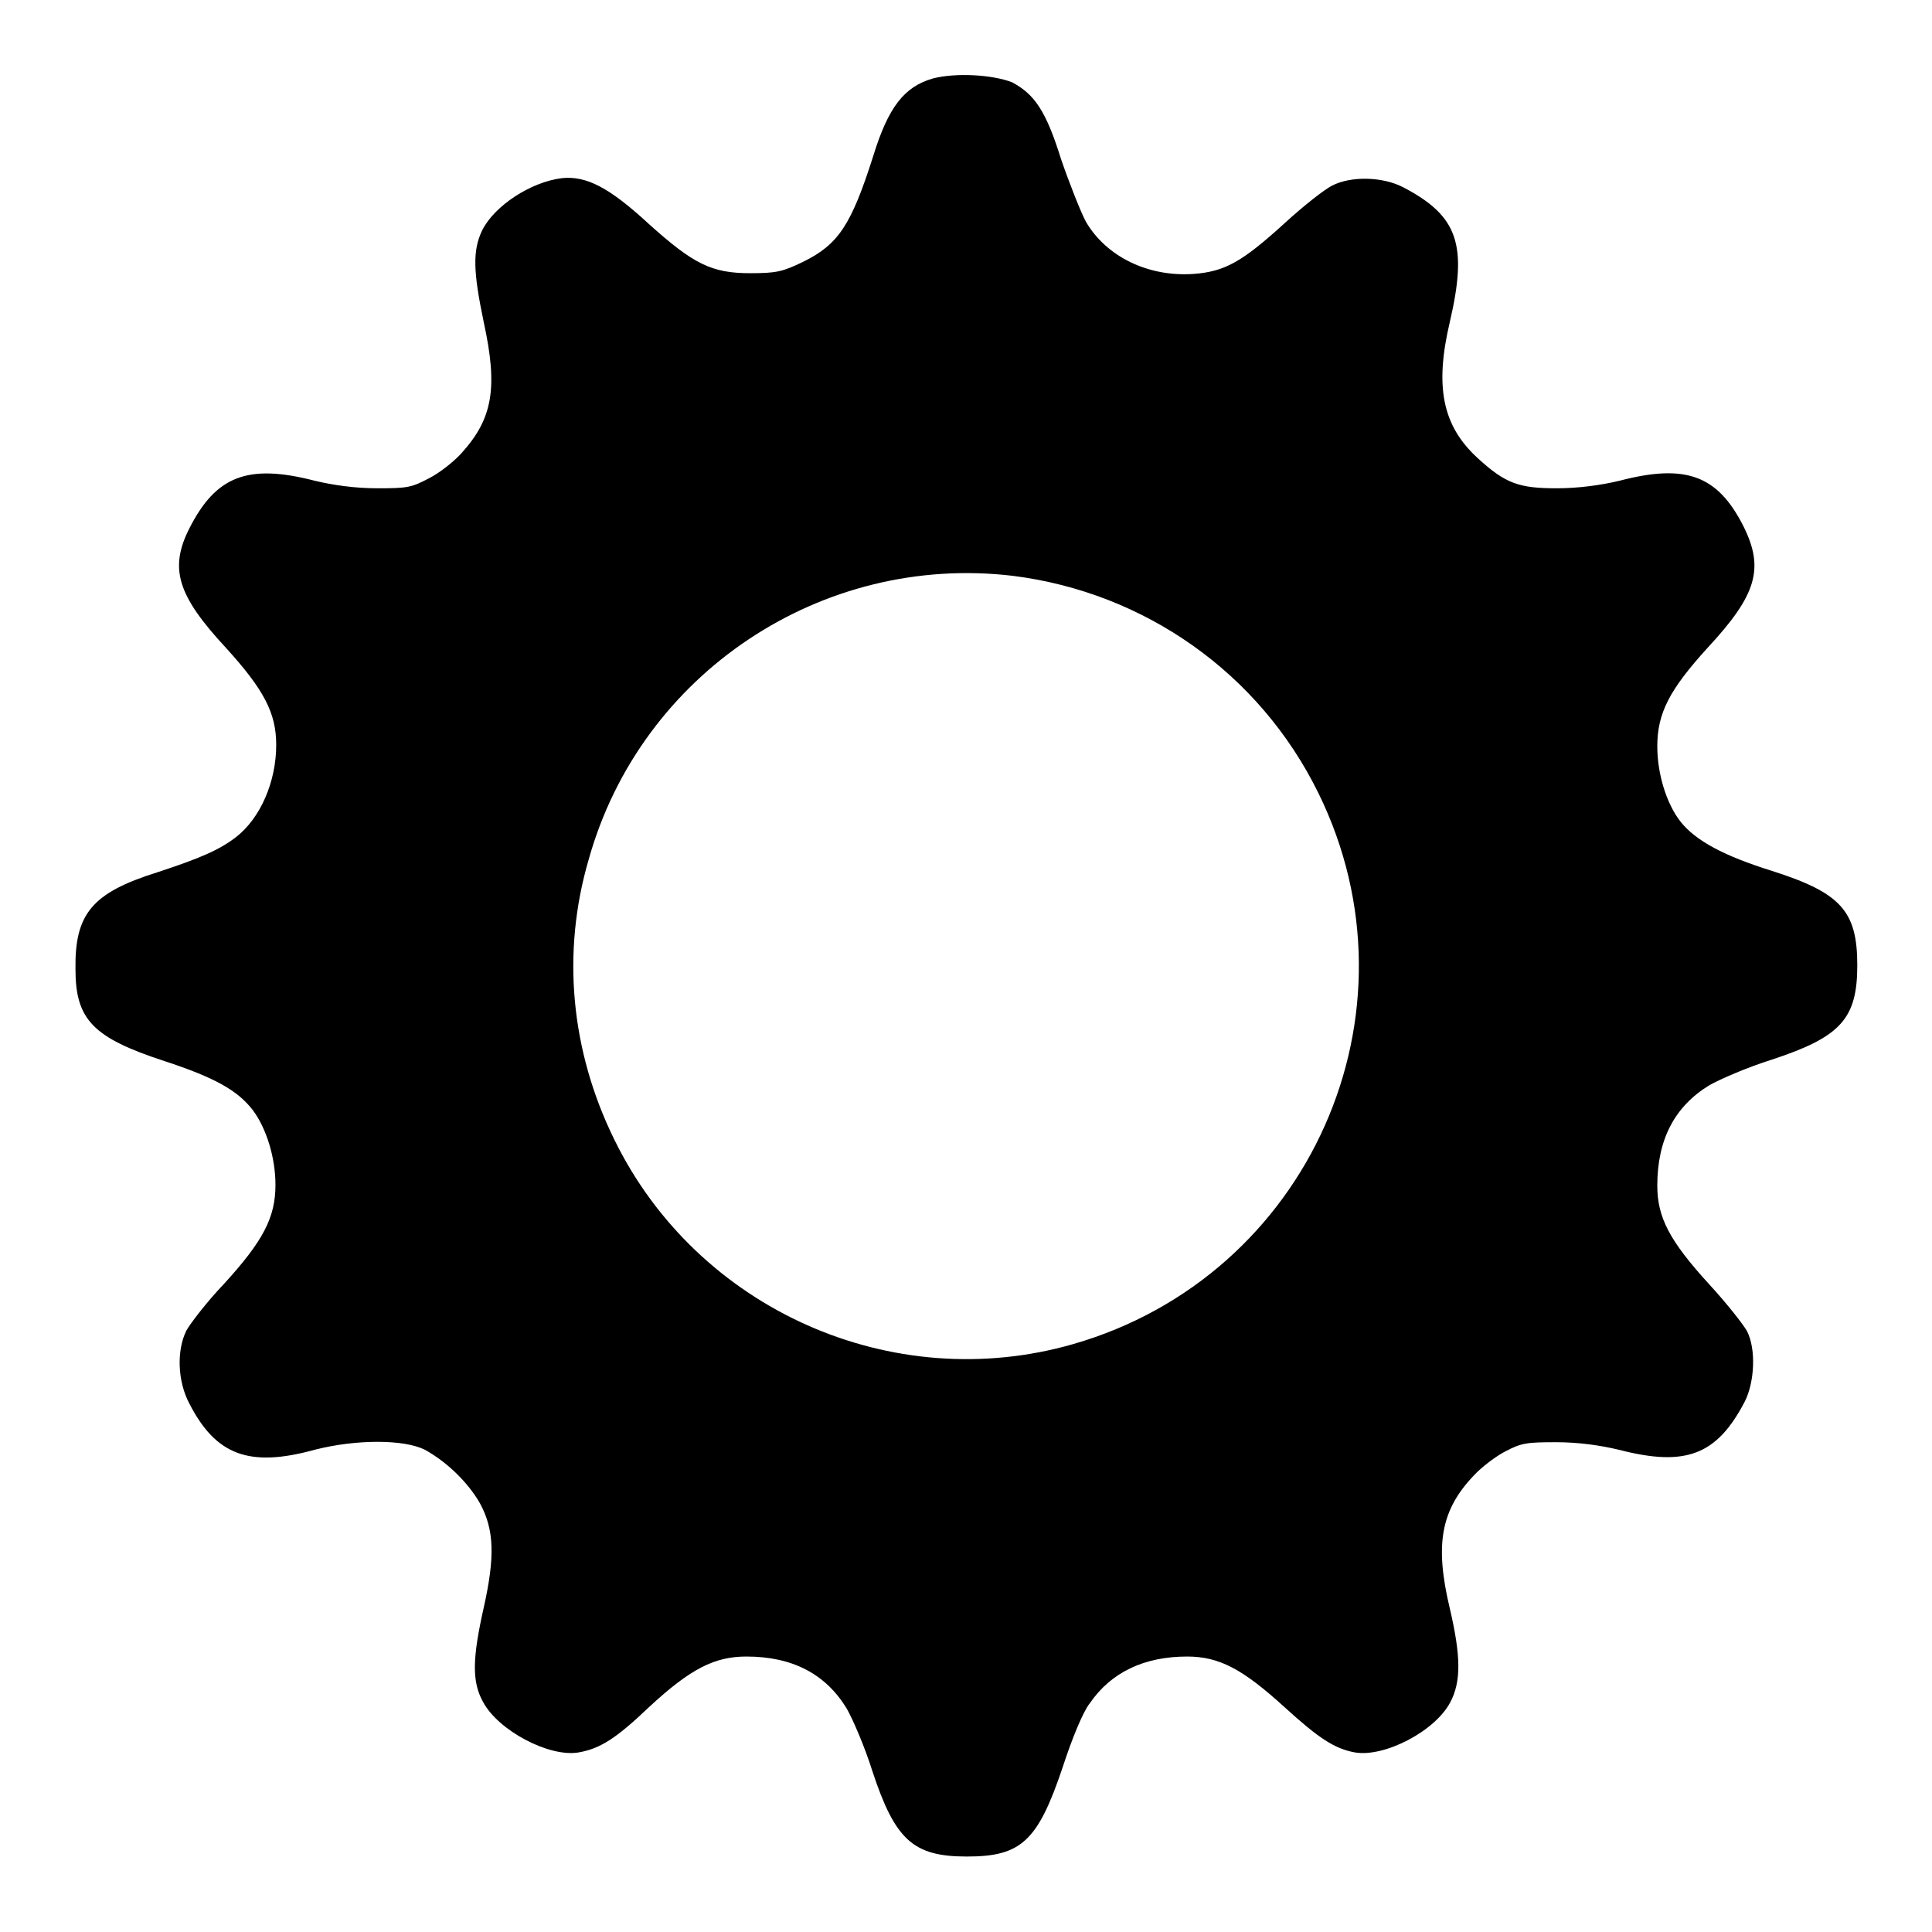
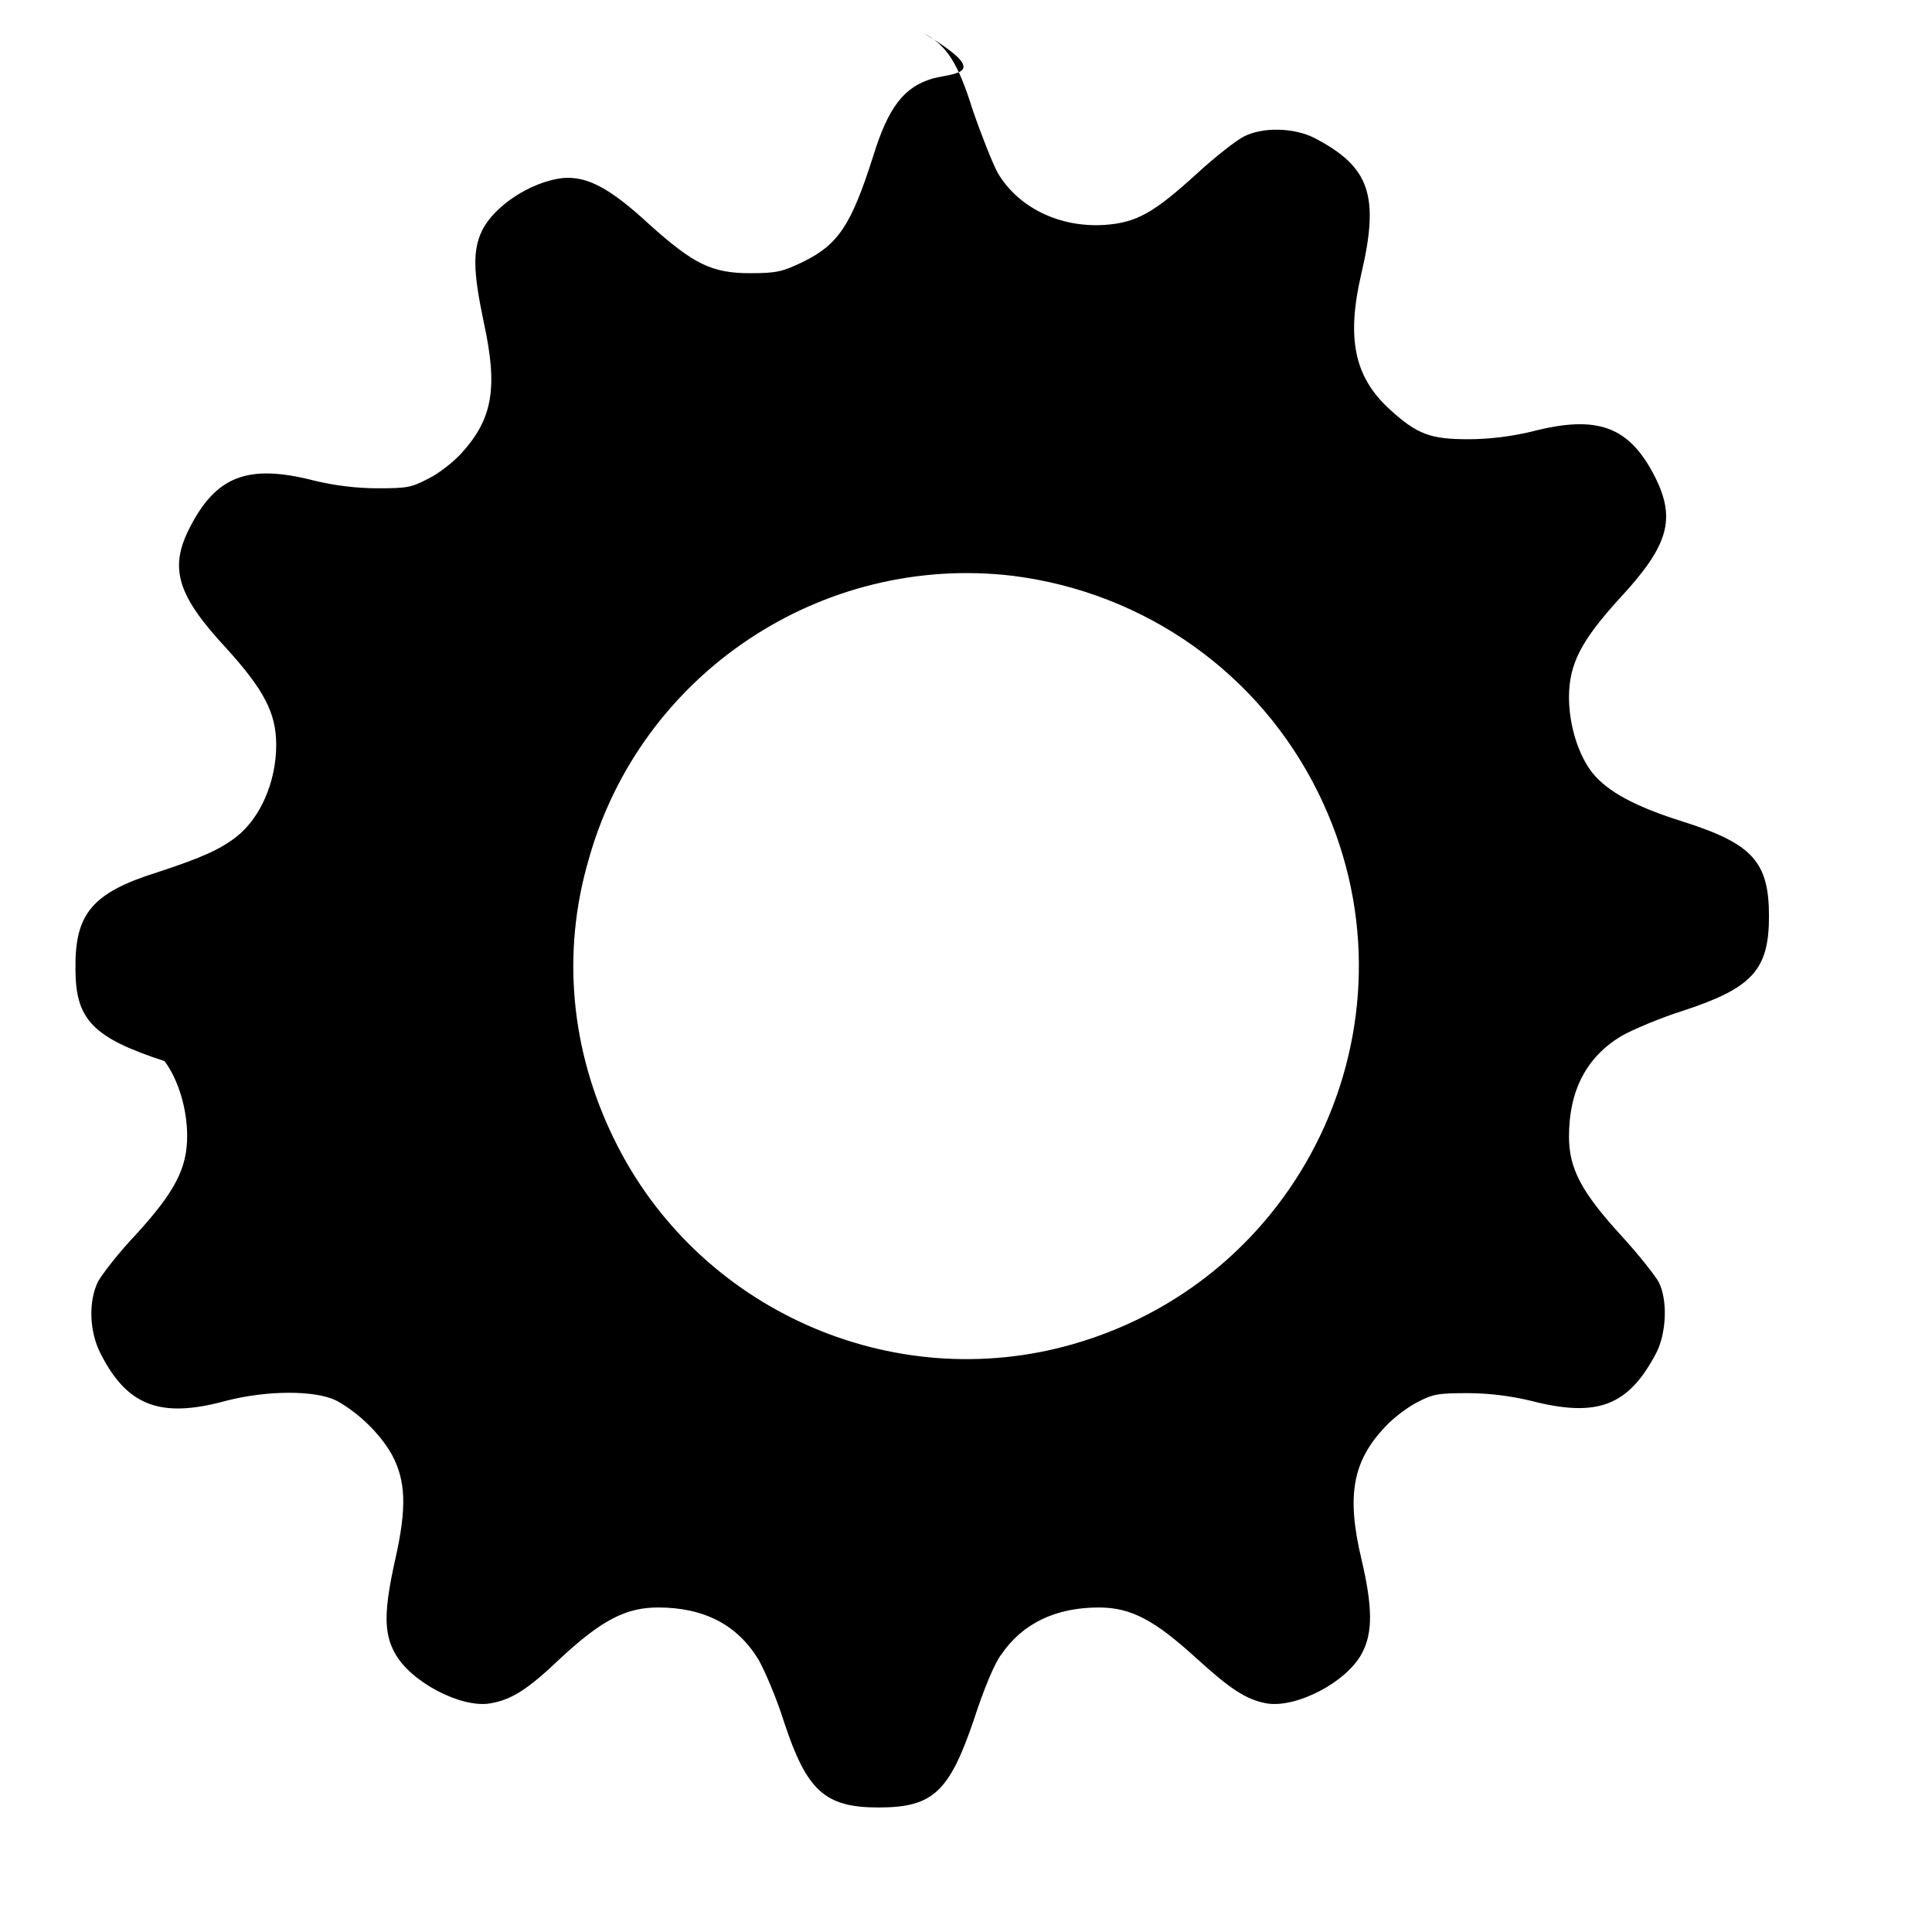
<svg xmlns="http://www.w3.org/2000/svg" version="1.1" x="0px" y="0px" viewBox="0 0 256 256" enable-background="new 0 0 256 256" xml:space="preserve">
  <g>
    <g>
      <g>
-         <path fill="#000000" d="M123.6,10.4c-3.8,1.1-5.9,3.8-7.9,10.3c-2.9,9.1-4.6,11.7-9.3,14c-2.7,1.3-3.5,1.5-7,1.5c-5.1,0-7.5-1.2-13.4-6.5c-5.3-4.9-8.3-6.4-11.5-6.1c-4.2,0.5-9,3.7-10.6,6.9c-1.3,2.7-1.2,5.5,0.2,12.2c1.9,8.7,1.2,12.8-3,17.4c-1,1.1-2.9,2.6-4.3,3.3c-2.3,1.2-2.8,1.3-6.8,1.3c-2.9,0-5.8-0.4-8.3-1c-8.9-2.3-13.1-0.6-16.6,6.3c-2.7,5.3-1.6,8.9,4.8,15.8c5.1,5.6,6.7,8.7,6.7,12.9c0,4.9-2.1,9.7-5.3,12.2c-2.2,1.7-4.7,2.8-10.5,4.7c-8.6,2.7-10.9,5.5-10.8,12.8c0,6.7,2.3,9.1,11.8,12.2c6.7,2.2,9.7,3.9,11.7,6.5c1.8,2.4,3,6.3,3,9.9c0,4.3-1.6,7.4-6.8,13.1c-2.3,2.4-4.5,5.3-5,6.2c-1.3,2.6-1.2,6.7,0.4,9.7c3.5,6.8,7.9,8.5,16.6,6.1c5.5-1.4,11.8-1.4,14.6,0c2.9,1.6,5.7,4.3,7.3,7.1c1.9,3.5,2,7.1,0.5,13.8c-1.5,6.7-1.6,9.8-0.1,12.5c2,3.8,8.8,7.4,12.7,6.7c2.8-0.5,4.9-1.8,9.3-6c5.5-5.1,8.7-6.7,12.9-6.7c6.1,0,10.5,2.3,13.3,6.9c0.8,1.4,2.4,5.1,3.4,8.3c3,9.1,5.4,11.3,12.5,11.3c7.2,0,9.4-2,12.7-11.8c1.2-3.7,2.7-7.4,3.6-8.5c2.8-4.1,7.2-6.2,12.9-6.2c4.3,0,7.4,1.7,12.9,6.7c4.5,4.1,6.6,5.5,9.3,6c3.9,0.7,10.7-2.8,12.7-6.7c1.4-2.7,1.4-6-0.1-12.4c-2-8.4-1.2-13,3.2-17.6c1-1.1,3-2.6,4.2-3.2c2.1-1.1,2.8-1.2,6.7-1.2c2.9,0,5.8,0.4,8.3,1c8.9,2.3,13,0.7,16.7-6.4c1.3-2.6,1.5-6.9,0.3-9.3c-0.5-0.9-2.7-3.7-5-6.2c-5.3-5.8-6.9-8.9-6.9-13.1c0-6.1,2.3-10.5,6.9-13.3c1.4-0.8,5.1-2.4,8.3-3.4c9.1-3,11.3-5.4,11.3-12.5c0-7.2-2.2-9.6-11.3-12.5c-6.4-2-10.1-4-12.1-6.5c-1.9-2.4-3.1-6.4-3.1-10c0-4.4,1.6-7.5,6.7-13.1c6.5-7,7.5-10.5,4.7-16.1c-3.4-6.7-7.6-8.3-16.4-6c-2.5,0.6-5.5,1-8.3,1c-5,0-6.8-0.6-10.5-4c-4.7-4.3-5.7-9.5-3.7-18c2.4-10.3,1.1-14.1-6.2-17.9c-2.7-1.4-6.9-1.5-9.4-0.2c-1,0.5-3.8,2.7-6.2,4.9c-5.7,5.2-8,6.5-12.2,6.8c-6,0.4-11.5-2.3-14.2-6.9c-0.7-1.3-2.2-5.1-3.3-8.3c-2-6.4-3.5-8.6-6.5-10.2C131.5,9.9,126.7,9.6,123.6,10.4z M134.2,76.3c17.5,2.2,32.7,12.9,40.5,28.8c14.3,29.1-1.2,64-32.5,73c-24,6.9-49.8-4.6-60.8-27.1c-5.8-11.8-7-24.8-3.4-37.1C84.9,89.2,108.9,73.3,134.2,76.3z" />
+         <path fill="#000000" d="M123.6,10.4c-3.8,1.1-5.9,3.8-7.9,10.3c-2.9,9.1-4.6,11.7-9.3,14c-2.7,1.3-3.5,1.5-7,1.5c-5.1,0-7.5-1.2-13.4-6.5c-5.3-4.9-8.3-6.4-11.5-6.1c-4.2,0.5-9,3.7-10.6,6.9c-1.3,2.7-1.2,5.5,0.2,12.2c1.9,8.7,1.2,12.8-3,17.4c-1,1.1-2.9,2.6-4.3,3.3c-2.3,1.2-2.8,1.3-6.8,1.3c-2.9,0-5.8-0.4-8.3-1c-8.9-2.3-13.1-0.6-16.6,6.3c-2.7,5.3-1.6,8.9,4.8,15.8c5.1,5.6,6.7,8.7,6.7,12.9c0,4.9-2.1,9.7-5.3,12.2c-2.2,1.7-4.7,2.8-10.5,4.7c-8.6,2.7-10.9,5.5-10.8,12.8c0,6.7,2.3,9.1,11.8,12.2c1.8,2.4,3,6.3,3,9.9c0,4.3-1.6,7.4-6.8,13.1c-2.3,2.4-4.5,5.3-5,6.2c-1.3,2.6-1.2,6.7,0.4,9.7c3.5,6.8,7.9,8.5,16.6,6.1c5.5-1.4,11.8-1.4,14.6,0c2.9,1.6,5.7,4.3,7.3,7.1c1.9,3.5,2,7.1,0.5,13.8c-1.5,6.7-1.6,9.8-0.1,12.5c2,3.8,8.8,7.4,12.7,6.7c2.8-0.5,4.9-1.8,9.3-6c5.5-5.1,8.7-6.7,12.9-6.7c6.1,0,10.5,2.3,13.3,6.9c0.8,1.4,2.4,5.1,3.4,8.3c3,9.1,5.4,11.3,12.5,11.3c7.2,0,9.4-2,12.7-11.8c1.2-3.7,2.7-7.4,3.6-8.5c2.8-4.1,7.2-6.2,12.9-6.2c4.3,0,7.4,1.7,12.9,6.7c4.5,4.1,6.6,5.5,9.3,6c3.9,0.7,10.7-2.8,12.7-6.7c1.4-2.7,1.4-6-0.1-12.4c-2-8.4-1.2-13,3.2-17.6c1-1.1,3-2.6,4.2-3.2c2.1-1.1,2.8-1.2,6.7-1.2c2.9,0,5.8,0.4,8.3,1c8.9,2.3,13,0.7,16.7-6.4c1.3-2.6,1.5-6.9,0.3-9.3c-0.5-0.9-2.7-3.7-5-6.2c-5.3-5.8-6.9-8.9-6.9-13.1c0-6.1,2.3-10.5,6.9-13.3c1.4-0.8,5.1-2.4,8.3-3.4c9.1-3,11.3-5.4,11.3-12.5c0-7.2-2.2-9.6-11.3-12.5c-6.4-2-10.1-4-12.1-6.5c-1.9-2.4-3.1-6.4-3.1-10c0-4.4,1.6-7.5,6.7-13.1c6.5-7,7.5-10.5,4.7-16.1c-3.4-6.7-7.6-8.3-16.4-6c-2.5,0.6-5.5,1-8.3,1c-5,0-6.8-0.6-10.5-4c-4.7-4.3-5.7-9.5-3.7-18c2.4-10.3,1.1-14.1-6.2-17.9c-2.7-1.4-6.9-1.5-9.4-0.2c-1,0.5-3.8,2.7-6.2,4.9c-5.7,5.2-8,6.5-12.2,6.8c-6,0.4-11.5-2.3-14.2-6.9c-0.7-1.3-2.2-5.1-3.3-8.3c-2-6.4-3.5-8.6-6.5-10.2C131.5,9.9,126.7,9.6,123.6,10.4z M134.2,76.3c17.5,2.2,32.7,12.9,40.5,28.8c14.3,29.1-1.2,64-32.5,73c-24,6.9-49.8-4.6-60.8-27.1c-5.8-11.8-7-24.8-3.4-37.1C84.9,89.2,108.9,73.3,134.2,76.3z" />
      </g>
    </g>
  </g>
</svg>